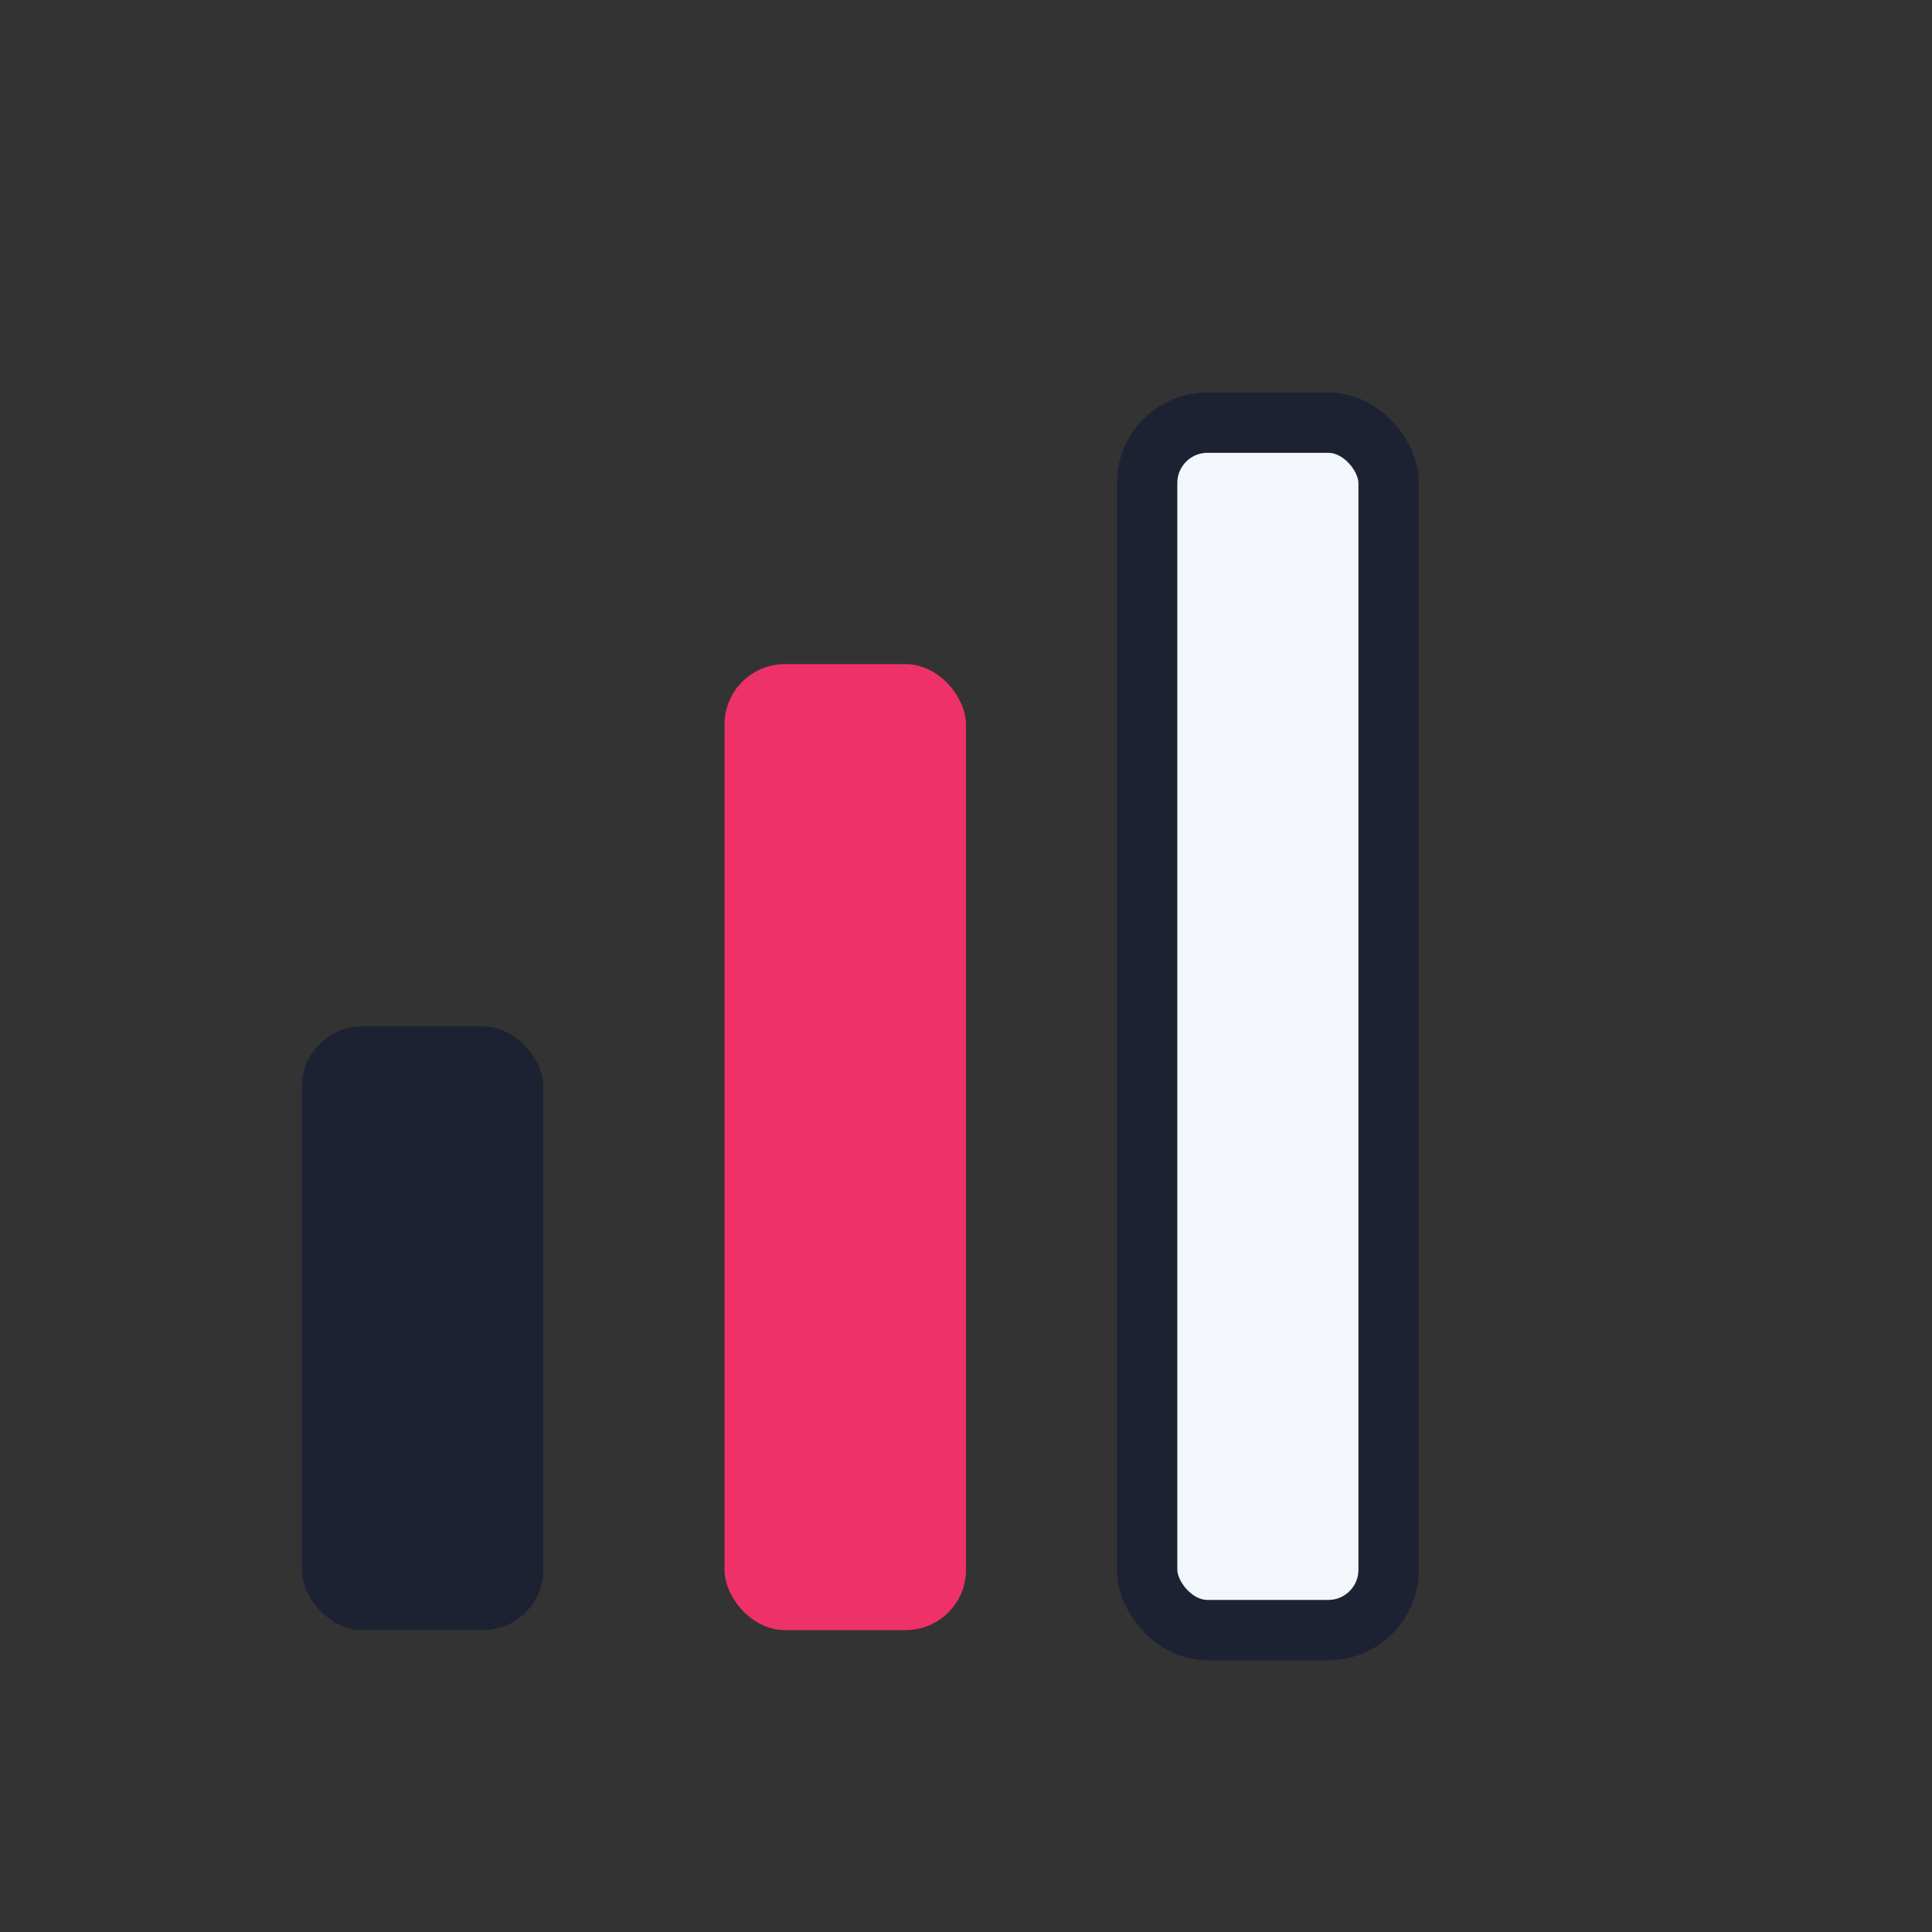
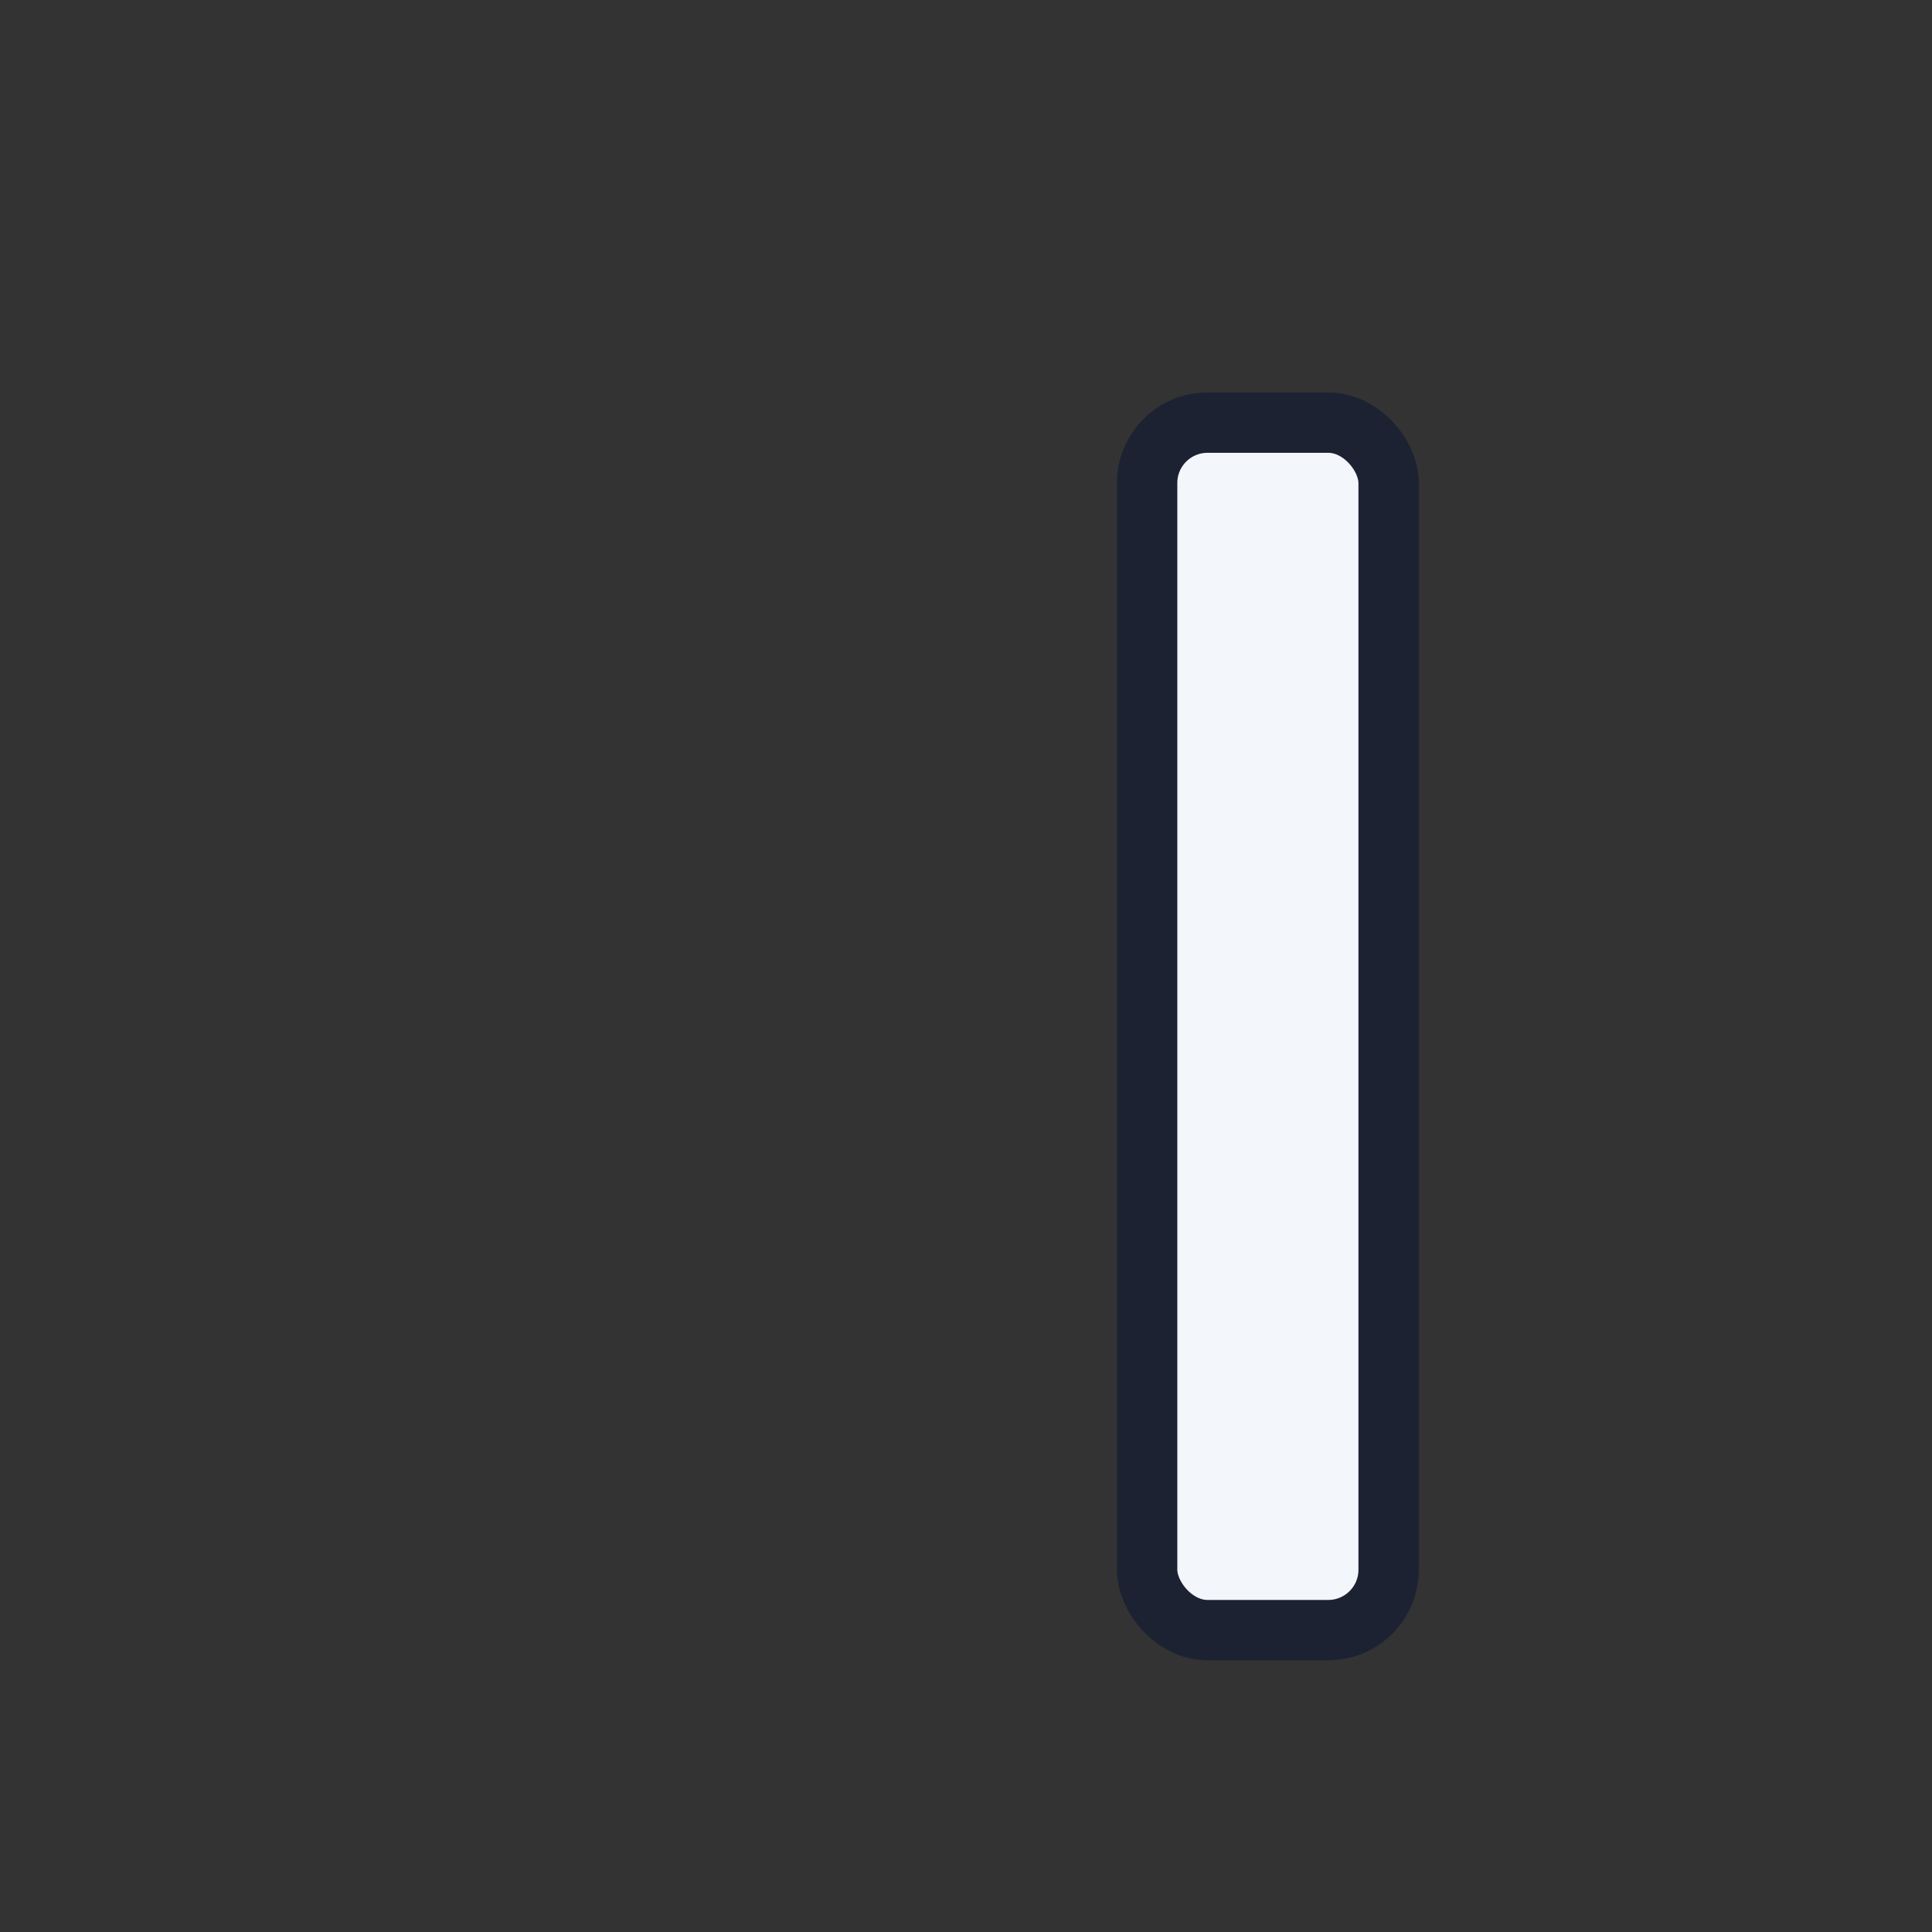
<svg xmlns="http://www.w3.org/2000/svg" width="32" height="32" viewBox="0 0 32 32">
  <rect x="0" y="0" width="32" height="32" fill="#333333" stroke="none" />
-   <rect x="5" y="17" width="4" height="10" rx="1" fill="#1D2233" />
-   <rect x="12" y="11" width="4" height="16" rx="1" fill="#EE3168" />
  <rect x="19" y="7" width="4" height="20" rx="1" fill="#F3F6FA" stroke="#1D2233" stroke-width="1" />
</svg>